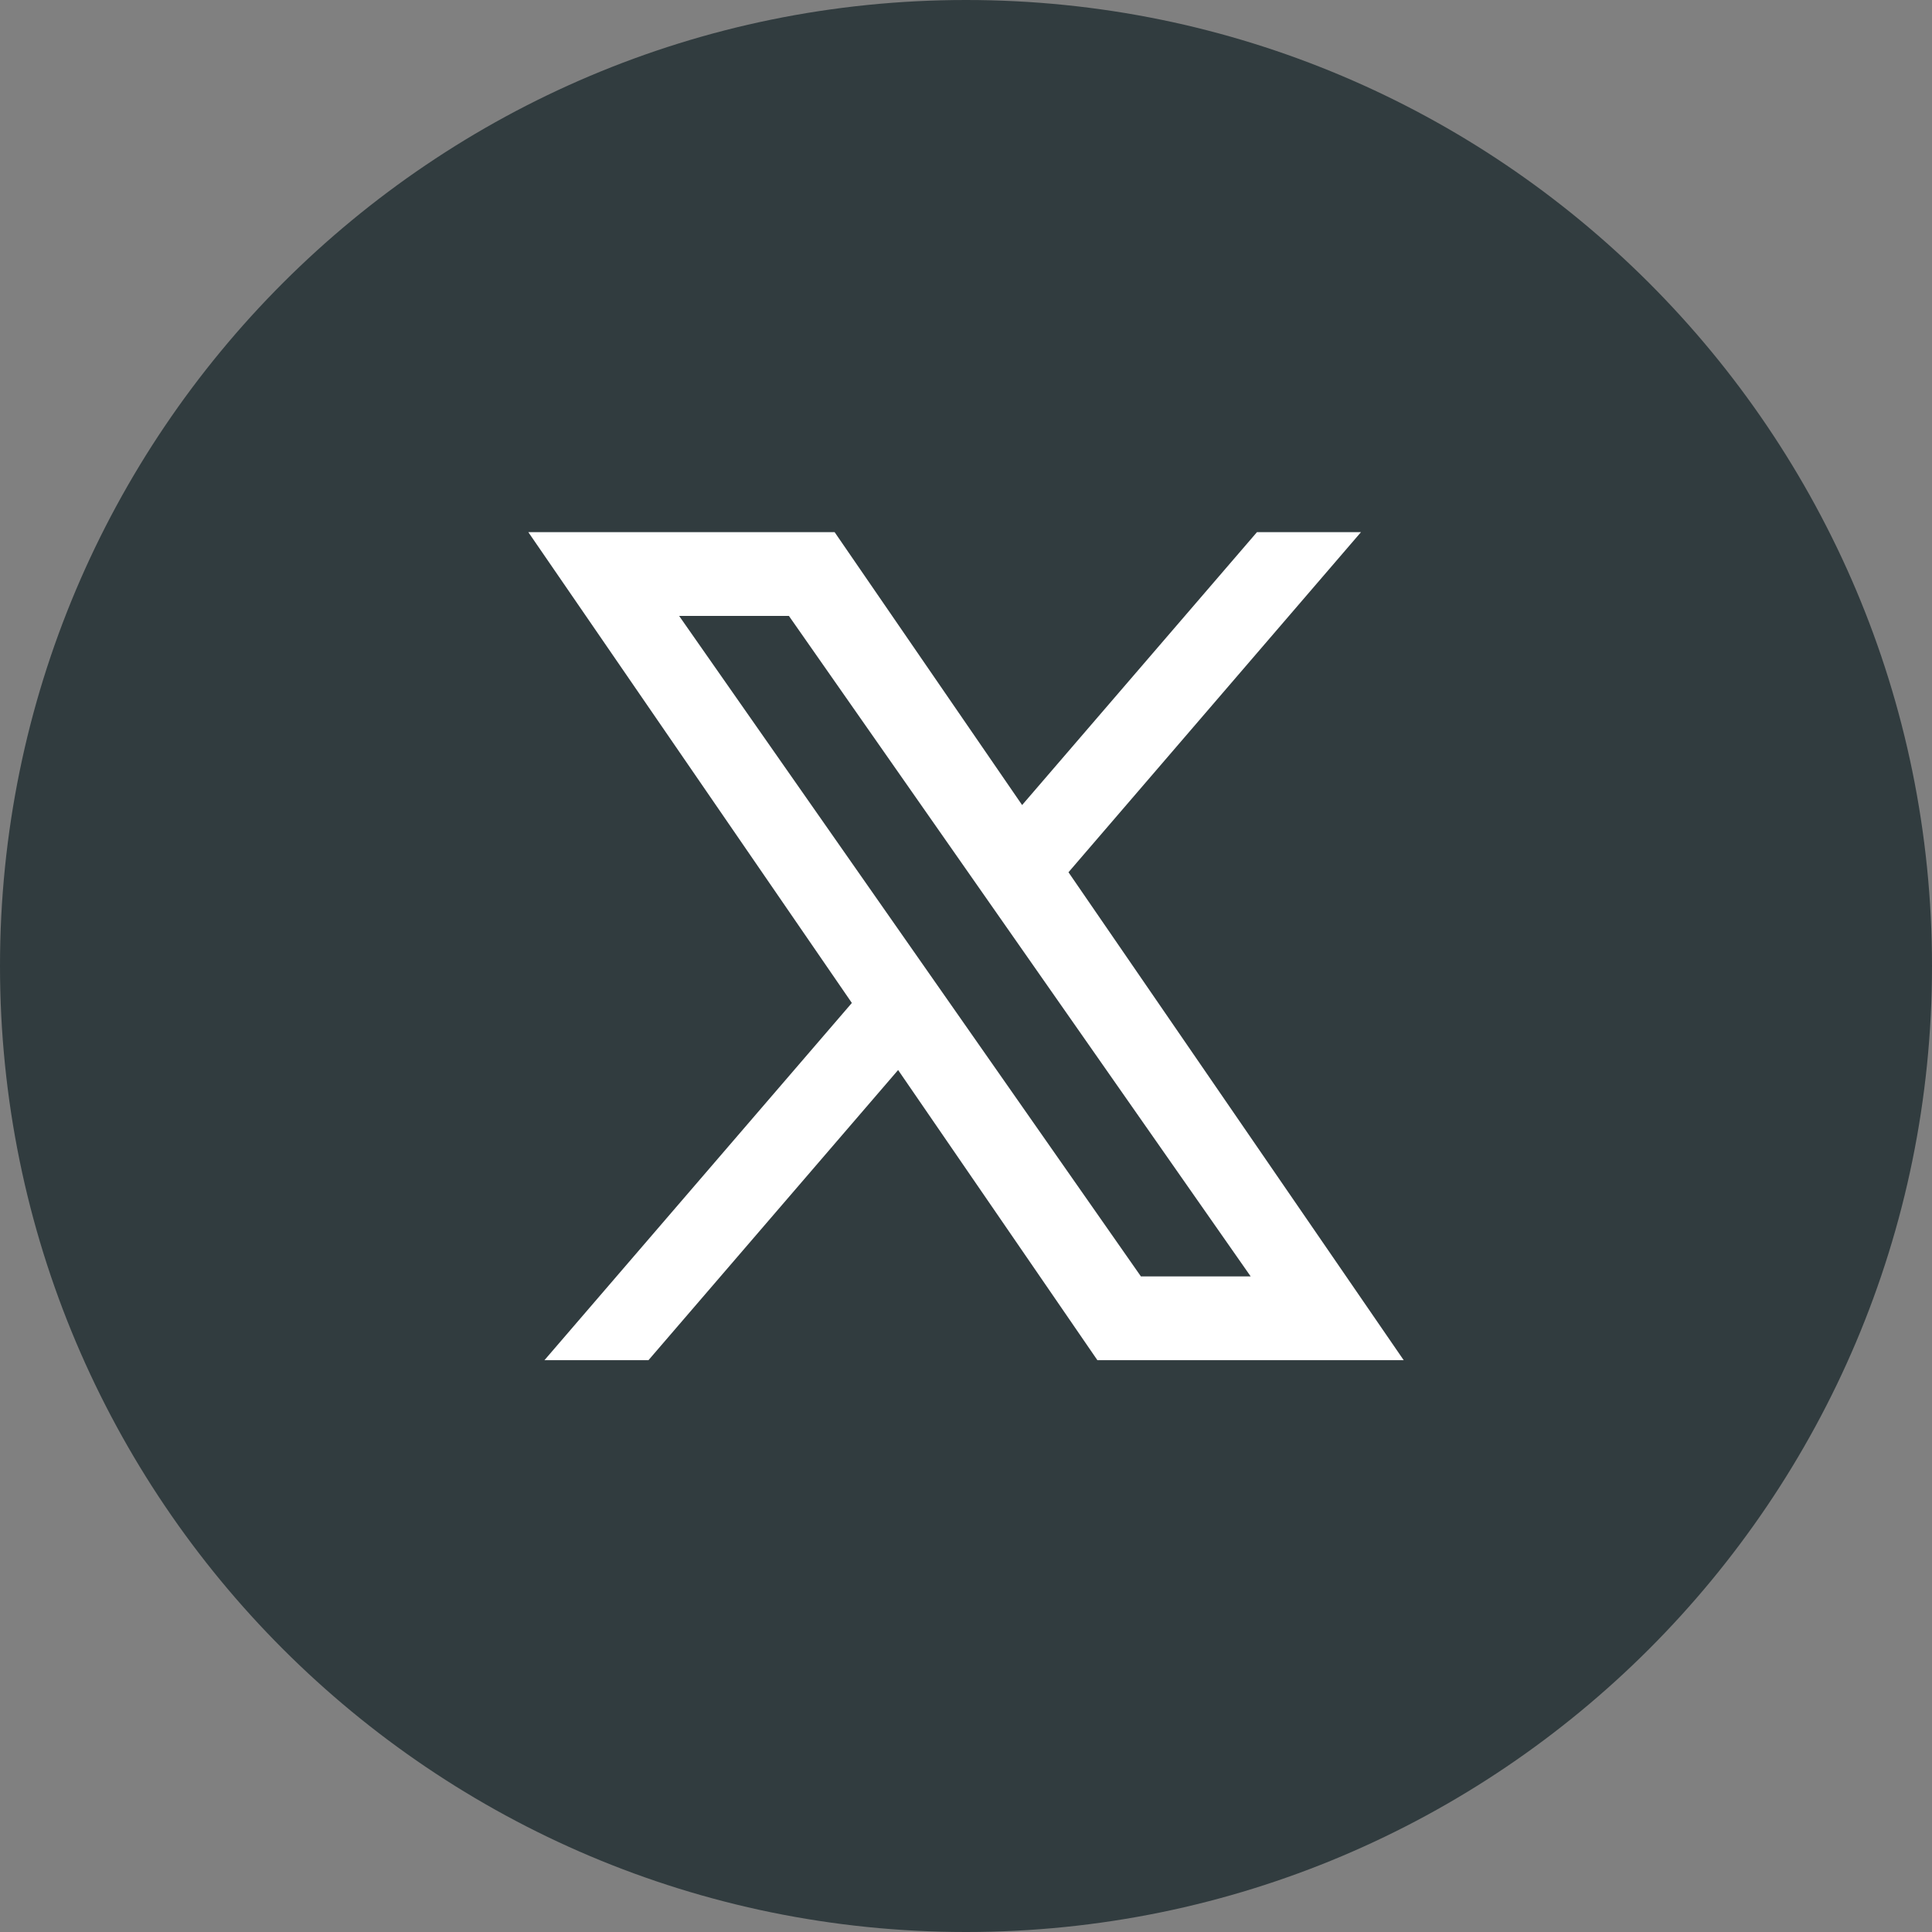
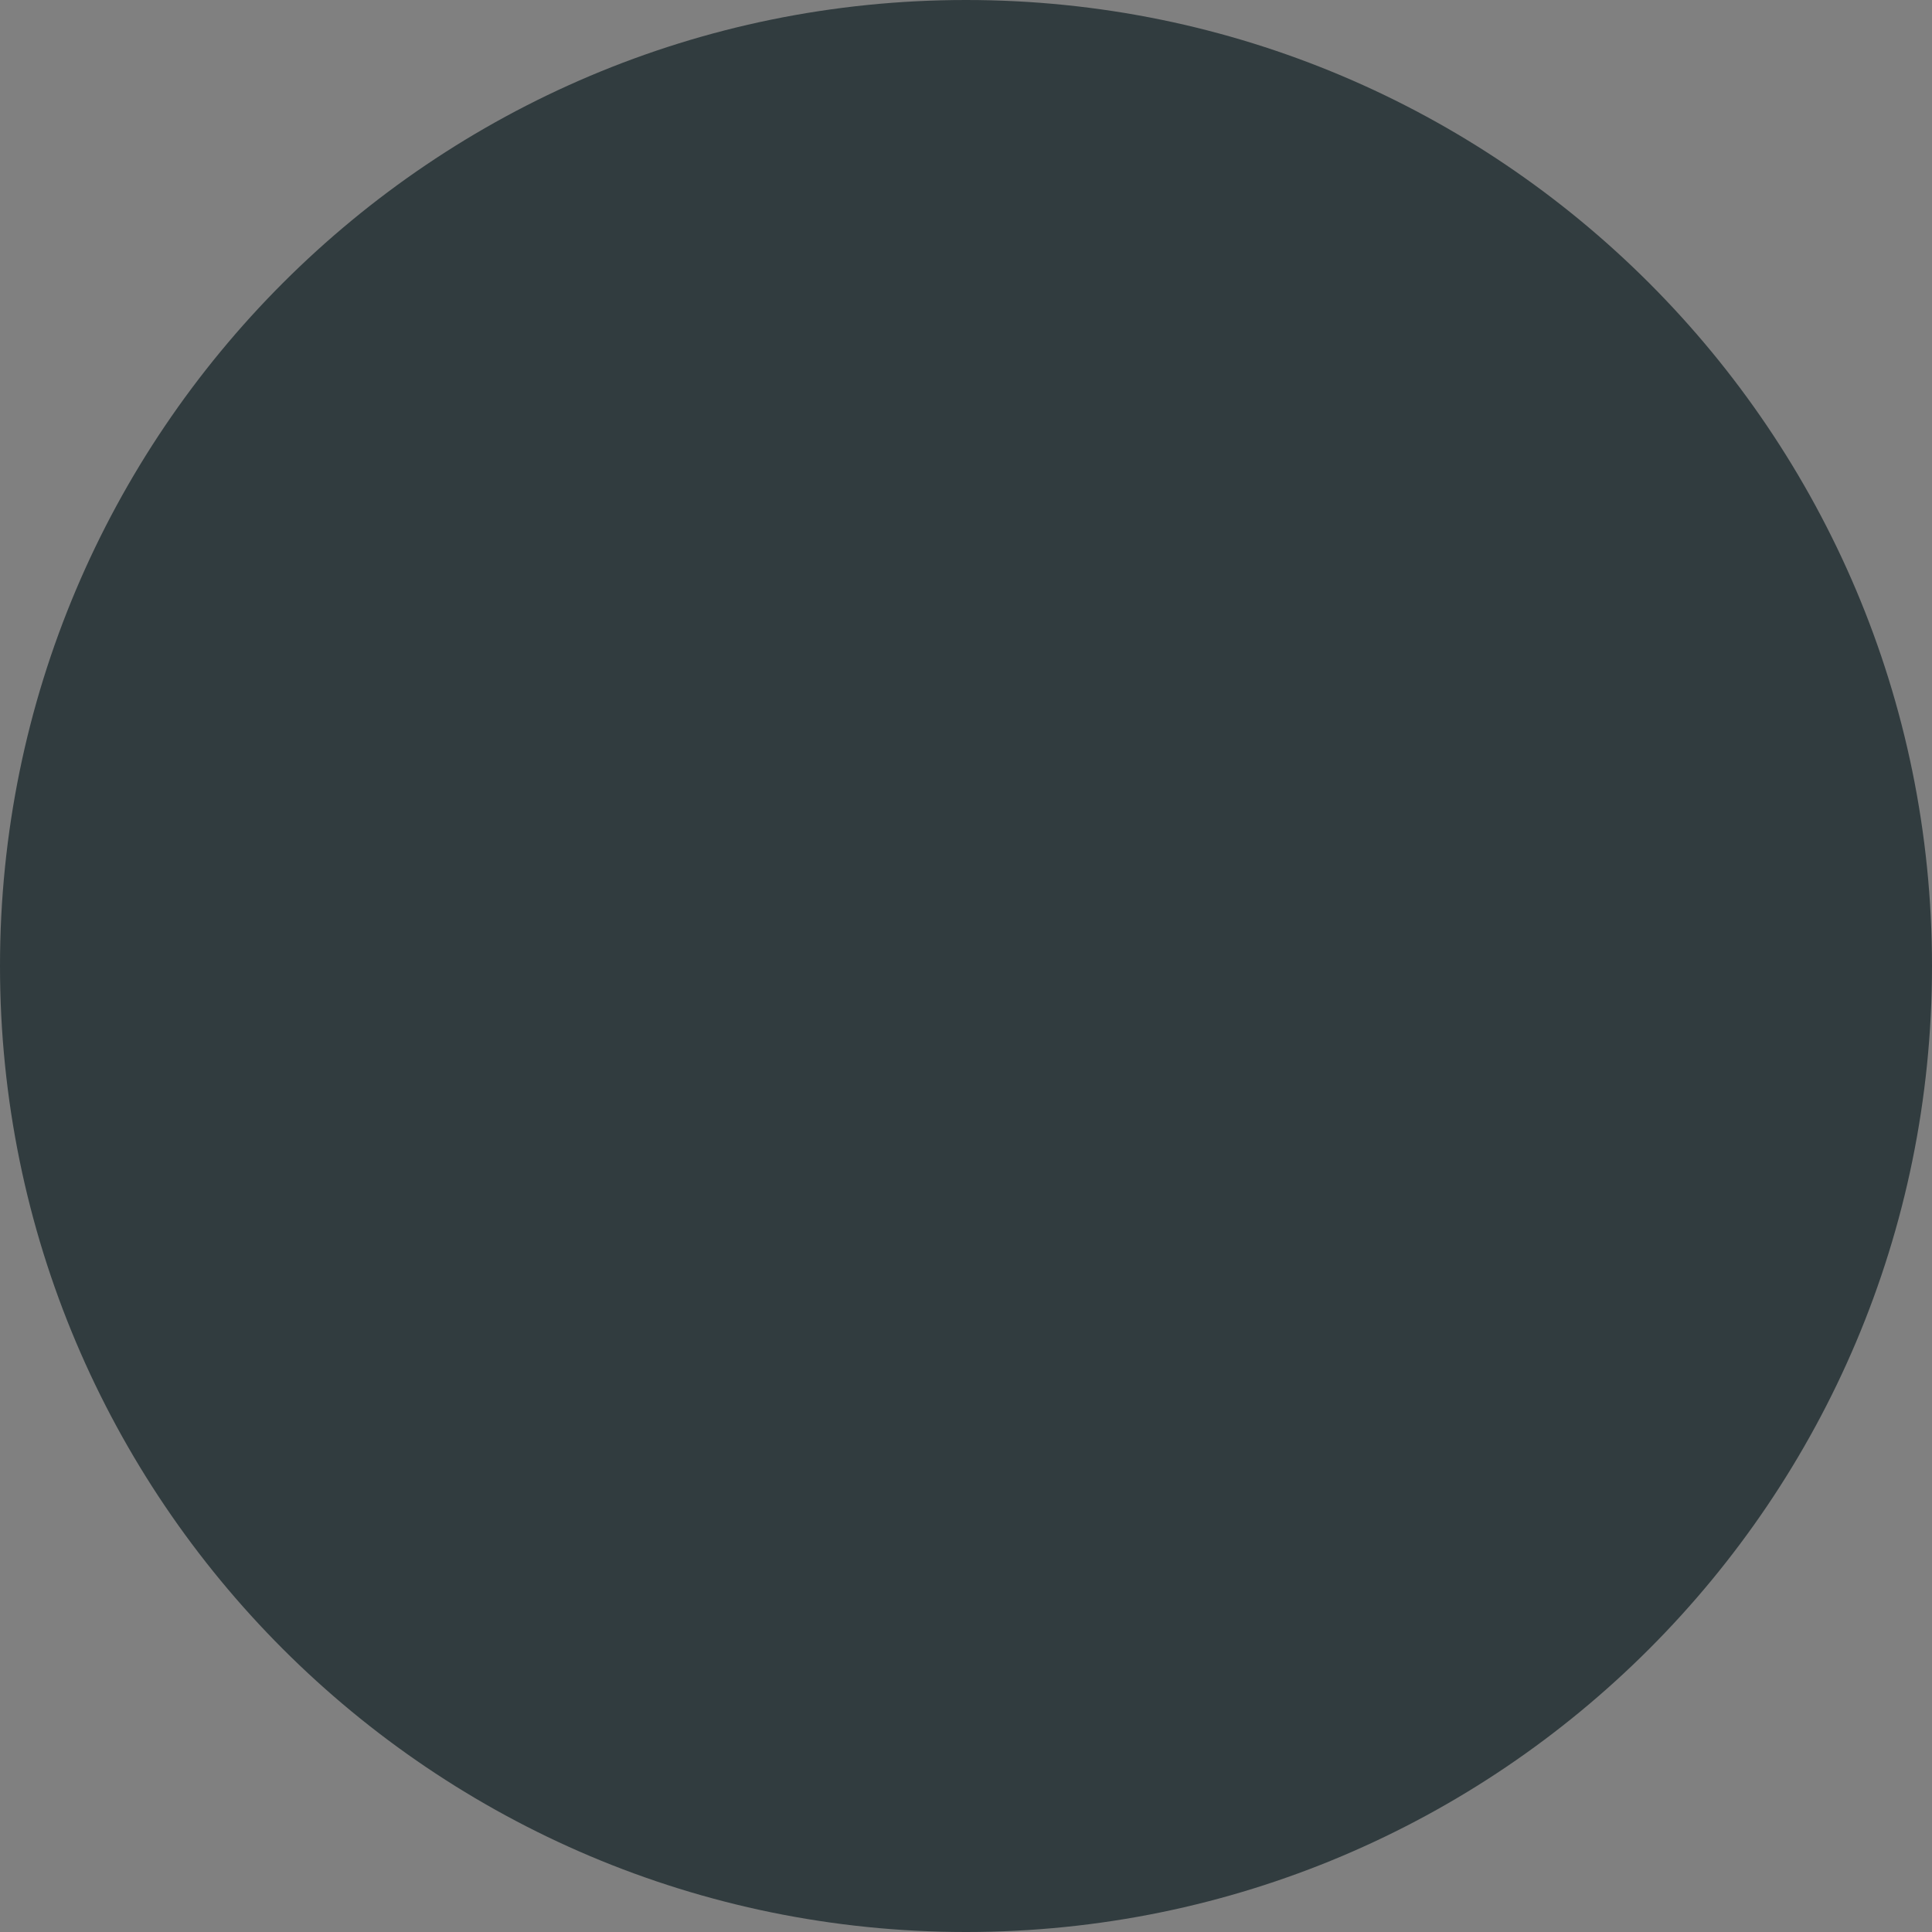
<svg xmlns="http://www.w3.org/2000/svg" id="Layer_2" data-name="Layer 2" viewBox="0 0 70.58 70.58">
  <rect x="0" y="0" width="70.58" height="70.58" fill="#808080" stroke="none" />
  <defs>
    <style>
      .cls-1 {
        fill: #fff;
      }

      .cls-2 {
        fill: #313c3f;
      }
    </style>
  </defs>
  <g id="Layer_1-2" data-name="Layer 1">
    <g>
      <path class="cls-2" d="M35.29,0C15.8,0,0,15.8,0,35.29s15.8,35.29,35.29,35.29,35.29-15.8,35.29-35.29S54.78,0,35.29,0Z" />
-       <path class="cls-1" d="M39.03,31.87l10.69-12.43h-3.8l-8.58,9.97-6.85-9.97h-11.19l11.82,17.2-11.23,13.05h3.8l9.12-10.6,7.28,10.6h11.19l-12.25-17.83ZM45.69,46.63h-4.01l-16.87-24.13h4.01l16.87,24.13Z" />
    </g>
  </g>
</svg>